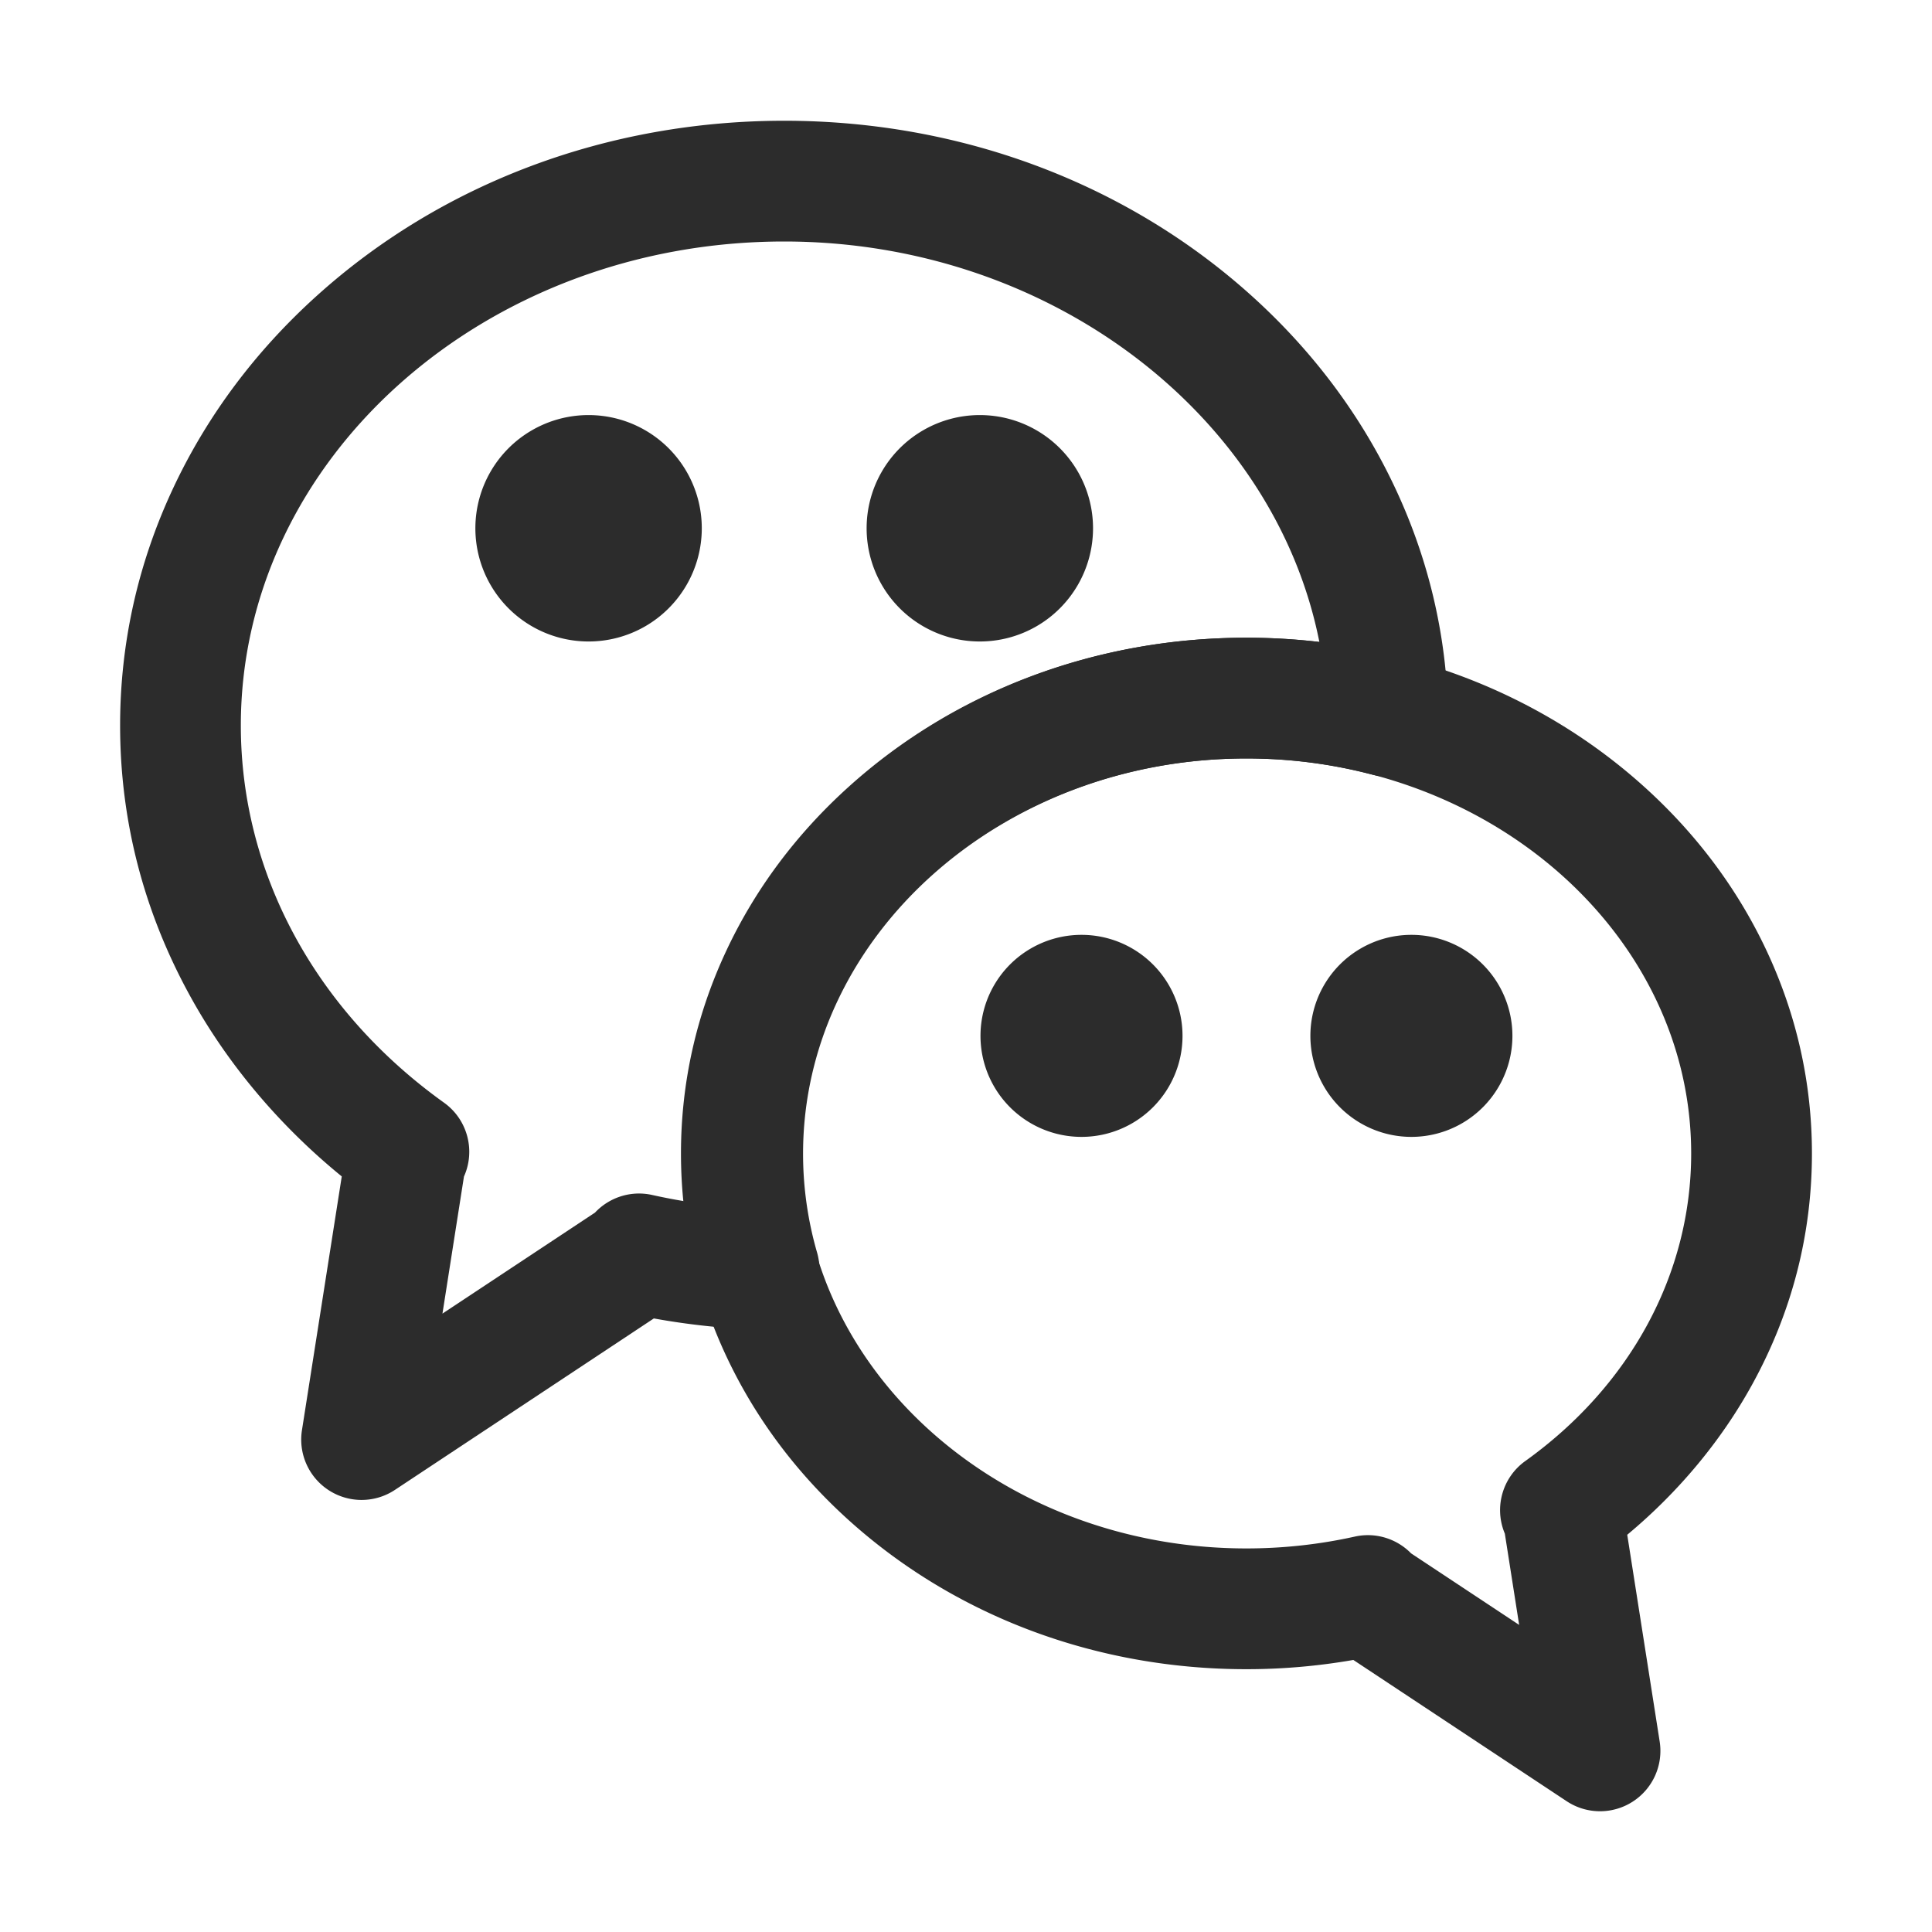
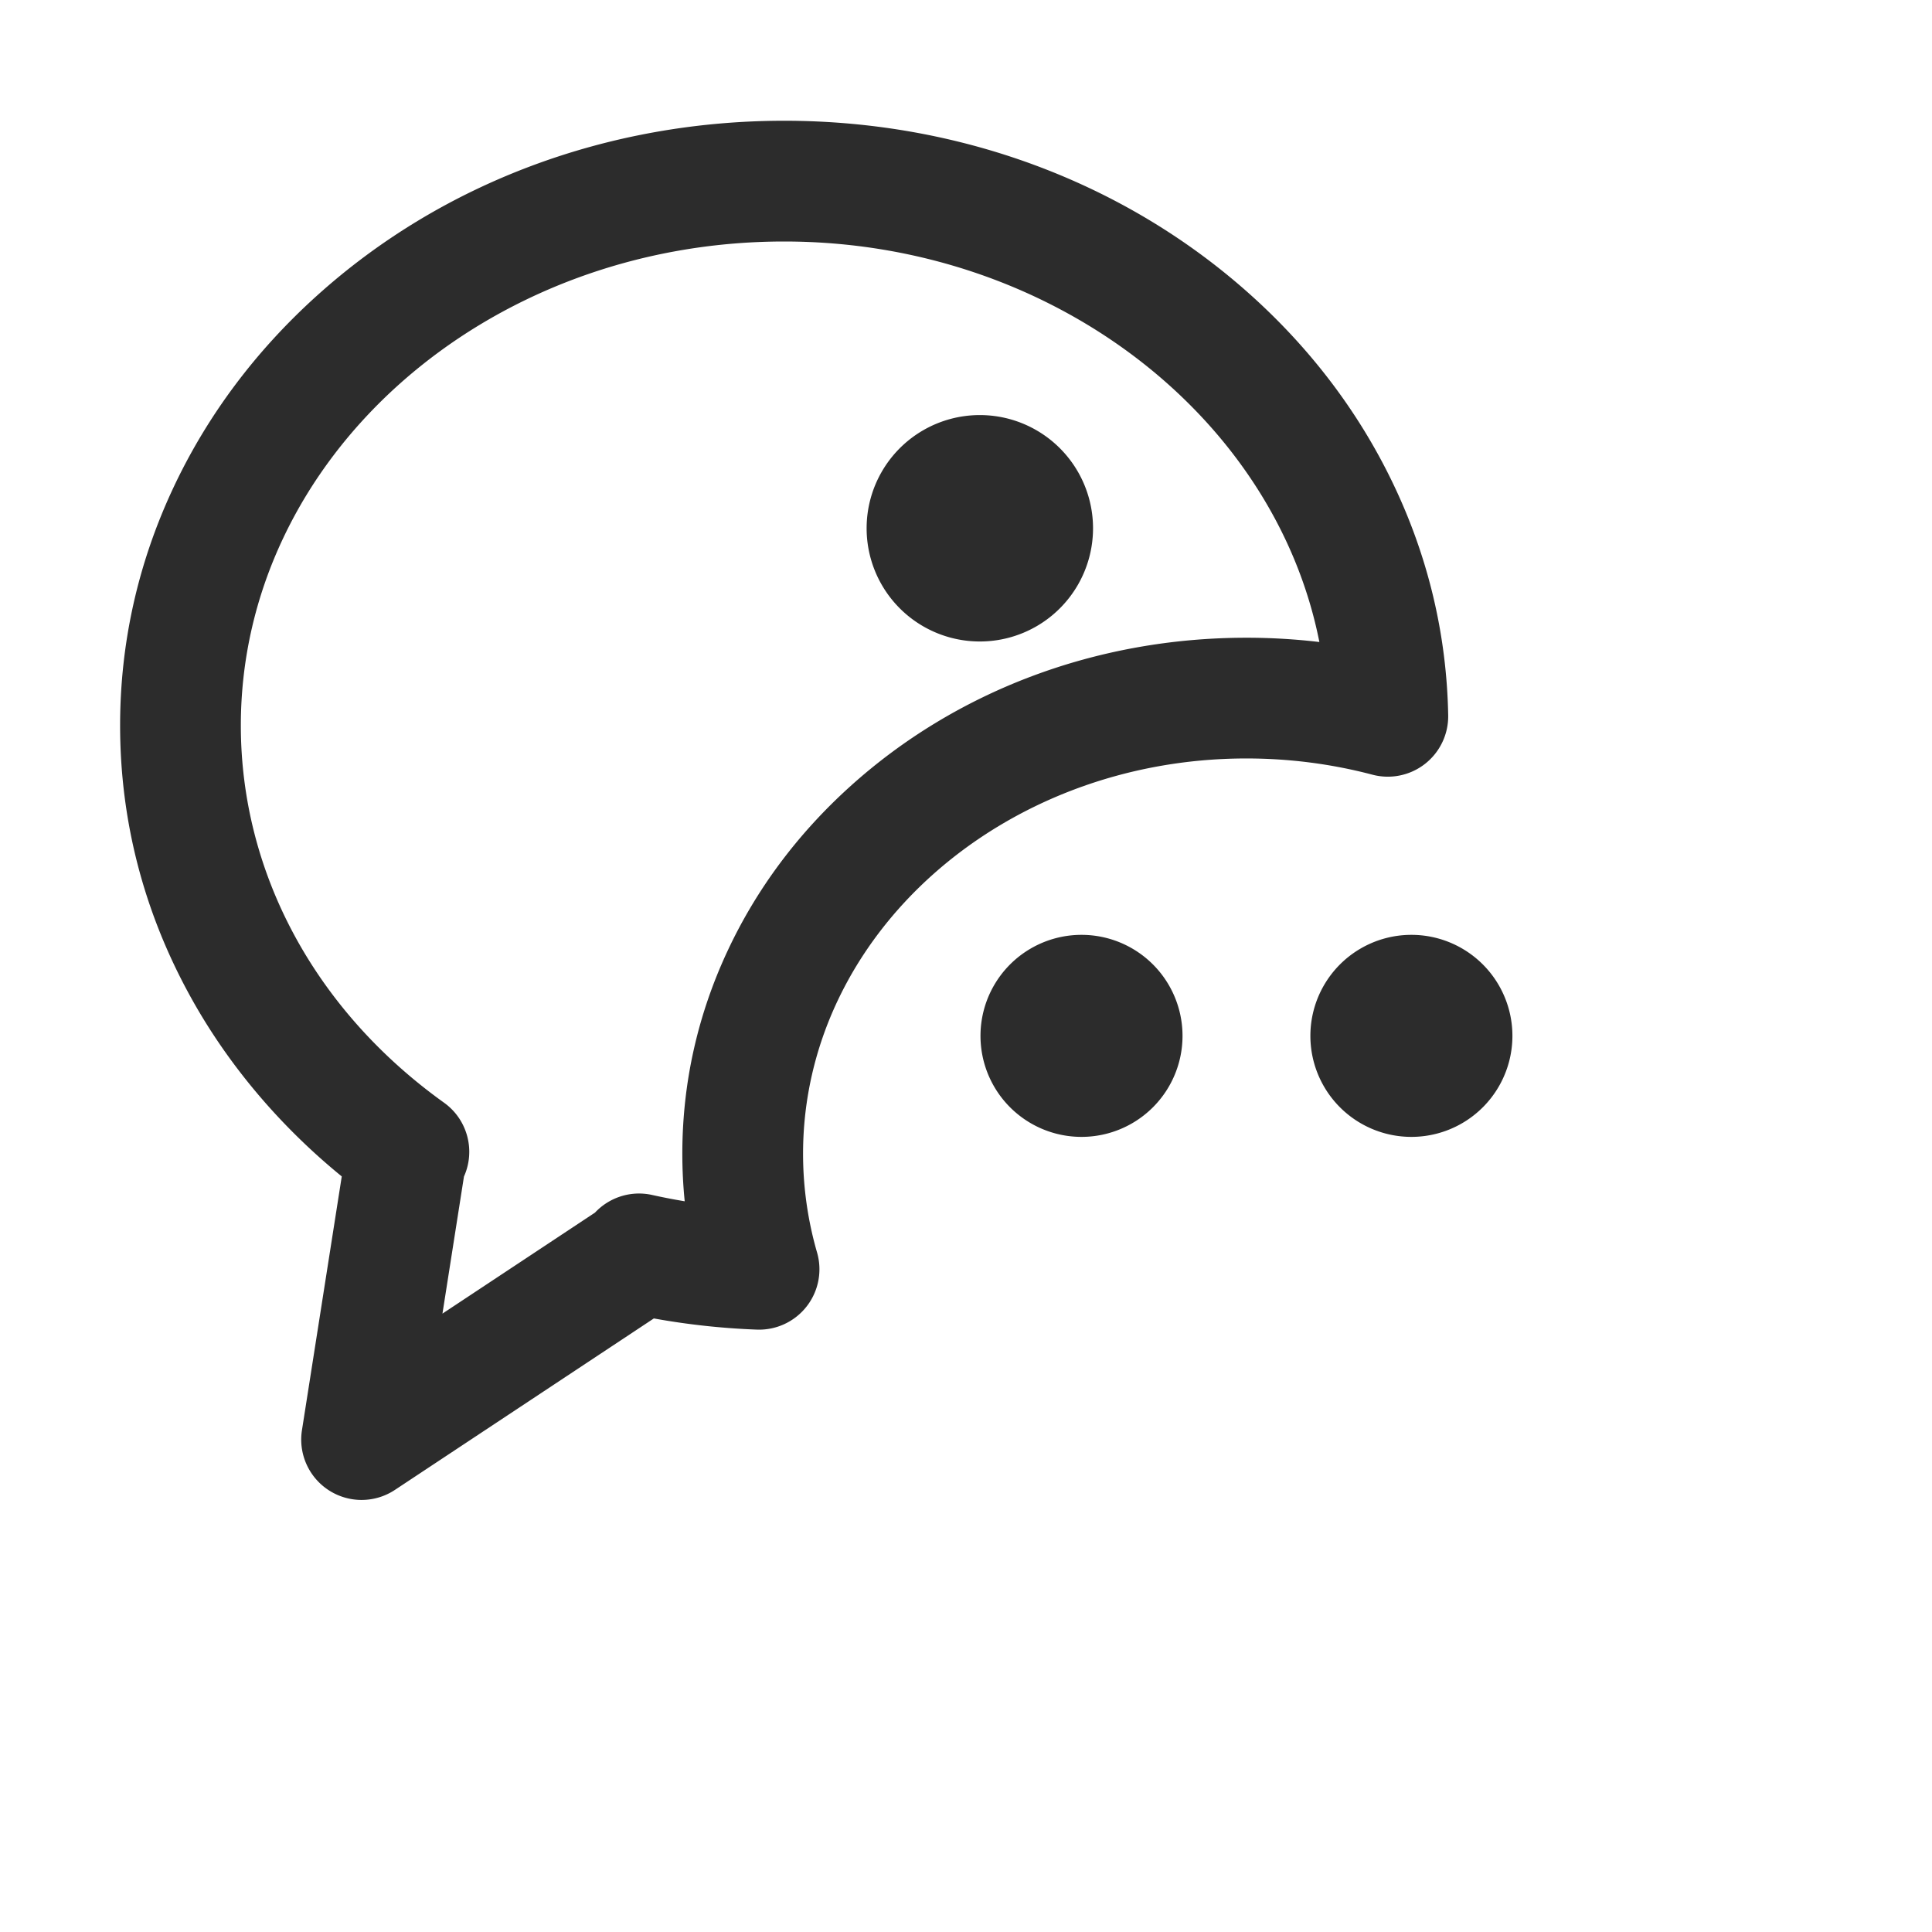
<svg xmlns="http://www.w3.org/2000/svg" t="1734358479922" class="icon" viewBox="0 0 1024 1024" version="1.1" p-id="5422" width="256" height="256">
-   <path d="M311.96 280m-60 0a60 60 0 1 0 120 0 60 60 0 1 0-120 0Z" p-id="5423" fill="#2c2c2c" />
  <path d="M519.33 280m-60 0a60 60 0 1 0 120 0 60 60 0 1 0-120 0Z" p-id="5424" fill="#2c2c2c" />
-   <path d="M848.04 960c-6.16 0-12.31-1.77-17.67-5.32L717.3 879.81c-18.63 3.25-37.63 4.9-56.66 4.9-79.44 0-154.27-28.03-210.72-78.92-27.77-25.04-49.61-54.27-64.92-86.89-15.97-34.04-24.07-70.22-24.07-107.54s8.1-73.5 24.07-107.54c15.3-32.62 37.14-61.86 64.92-86.89C506.37 366.03 581.21 338 660.65 338s154.27 28.03 210.72 78.92c27.77 25.04 49.61 54.27 64.92 86.89 15.97 34.04 24.07 70.22 24.07 107.54 0 42.88-10.58 83.93-31.43 122.03-16.43 30.01-39.18 57.37-66.46 80.08l17.19 109.58a31.983 31.983 0 0 1-14.33 31.89 31.996 31.996 0 0 1-17.29 5.07zM747.92 823.32l57.26 37.91-7.59-48.39c-5.76-13.61-1.44-29.65 10.85-38.46 55.88-40.04 87.92-99.46 87.92-163.03C896.35 495.92 790.62 402 660.65 402s-235.71 93.92-235.71 209.35S530.68 820.7 660.65 820.7c19.38 0 38.7-2.11 57.41-6.27 11.15-2.48 22.34 1.19 29.86 8.89z" p-id="5425" fill="#2c2c2c" />
  <path d="M748.07 549.03m-53.54 0a53.54 53.54 0 1 0 107.08 0 53.54 53.54 0 1 0-107.08 0Z" p-id="5426" fill="#2c2c2c" />
  <path d="M573.22 549.03m-53.54 0a53.54 53.54 0 1 0 107.08 0 53.54 53.54 0 1 0-107.08 0Z" p-id="5427" fill="#2c2c2c" />
  <path d="M191.65 795a31.993 31.993 0 0 1-31.61-36.96l21.1-134.51c-33.21-27.07-60.88-59.99-80.68-96.17-24.42-44.61-36.8-92.67-36.8-142.86 0-43.68 9.48-86.04 28.18-125.89 17.94-38.24 43.55-72.51 76.12-101.88C234.27 96.93 322.24 64 415.65 64c92.38 0 179.65 32.31 245.73 90.99 32.45 28.81 58.16 62.49 76.39 100.11 18.99 39.17 29.01 80.88 29.8 123.97a32.027 32.027 0 0 1-12.24 25.76 32.019 32.019 0 0 1-27.93 5.77c-21.61-5.7-44.07-8.6-66.76-8.6-129.58 0-235 93.98-235 209.5 0 17.72 2.5 35.34 7.42 52.36 2.85 9.86 0.79 20.5-5.53 28.59a31.978 31.978 0 0 1-26.4 12.27c-18.33-0.68-36.63-2.67-54.58-5.92l-137.24 90.88a31.997 31.997 0 0 1-17.66 5.32z m54.26-171.41l-11.4 72.65 80.85-53.53c7.52-8.02 18.94-11.88 30.31-9.35 5.7 1.27 11.45 2.38 17.24 3.34-0.84-8.36-1.26-16.76-1.26-25.19 0-37.32 8.07-73.51 24-107.56 15.26-32.64 37.04-61.89 64.74-86.94 56.32-50.94 131-79 210.26-79 12.96 0 25.87 0.76 38.65 2.27C675.52 220.12 556.6 128 415.65 128c-158.8 0-288 115.07-288 256.5 0 78.03 39.26 150.92 107.71 199.96 12.48 8.95 16.74 25.38 10.55 39.13z" p-id="5428" fill="#2c2c2c" />
</svg>